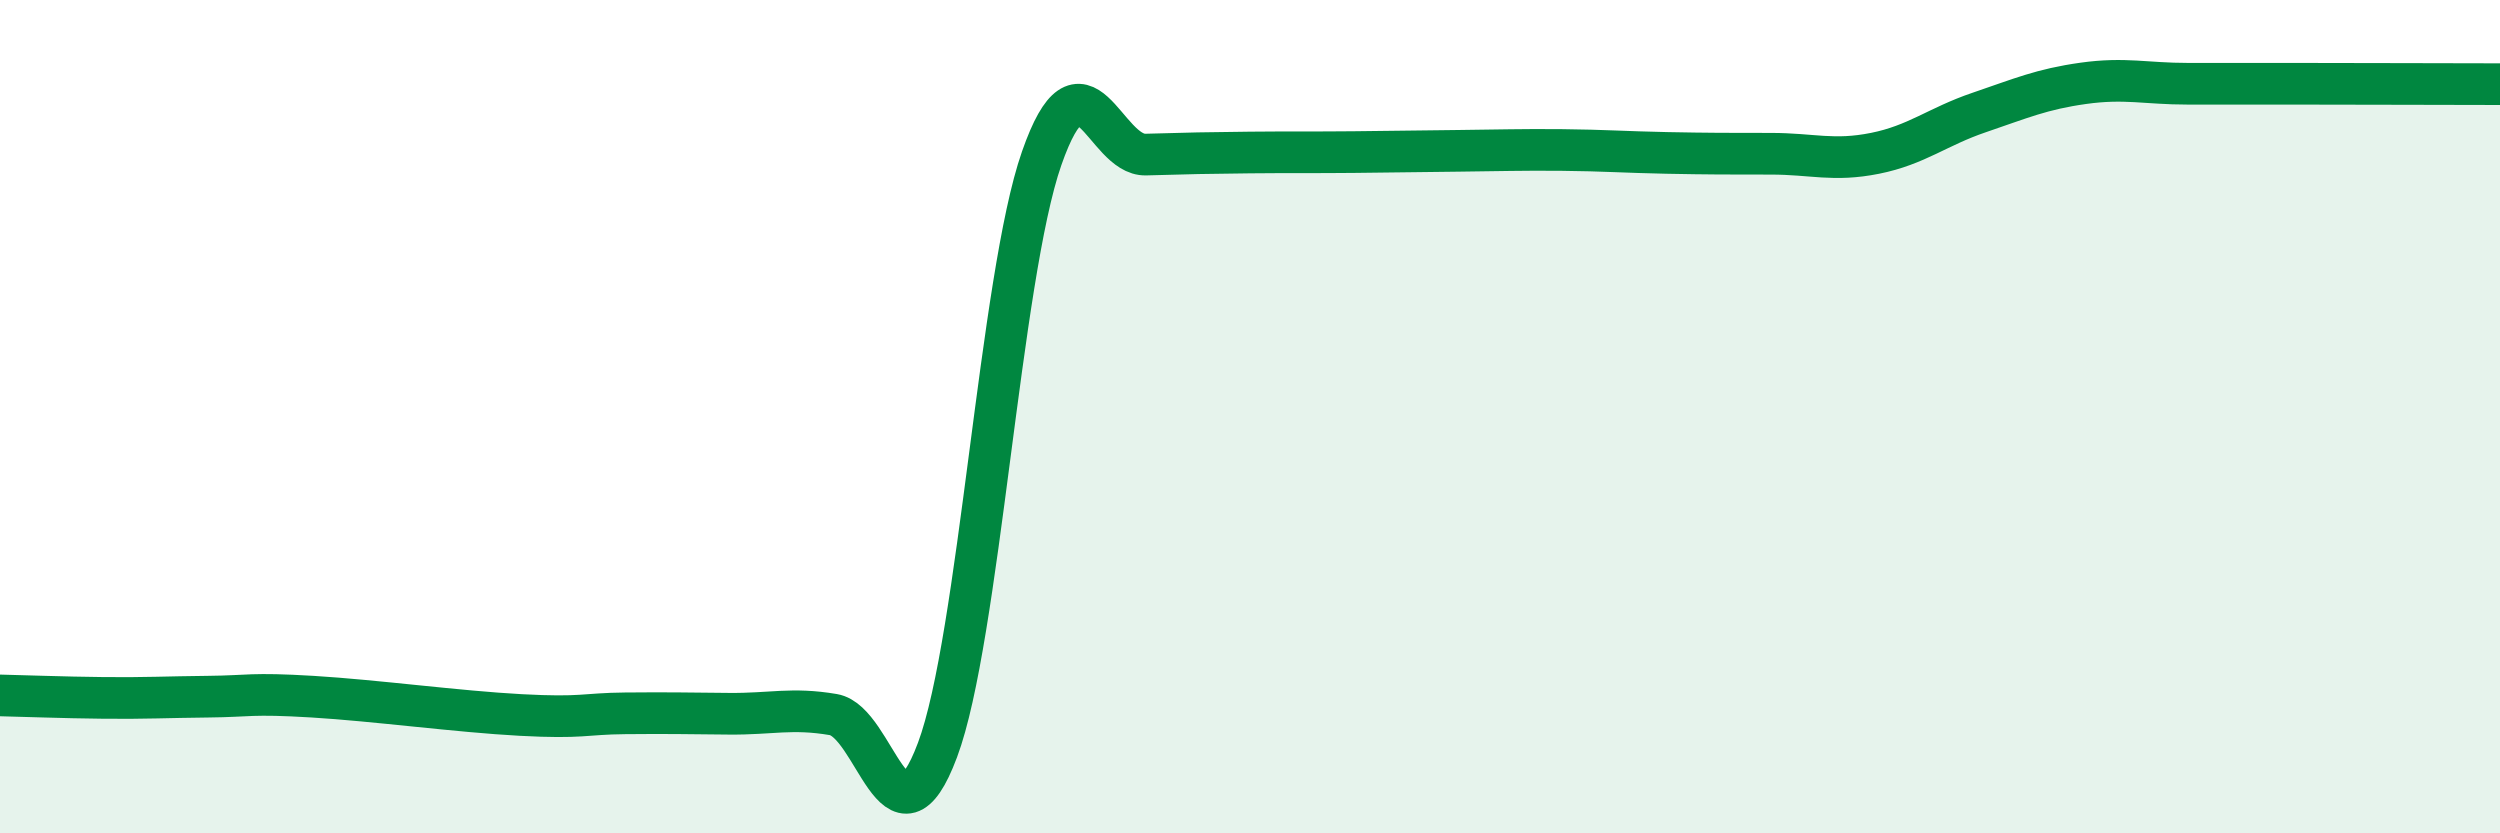
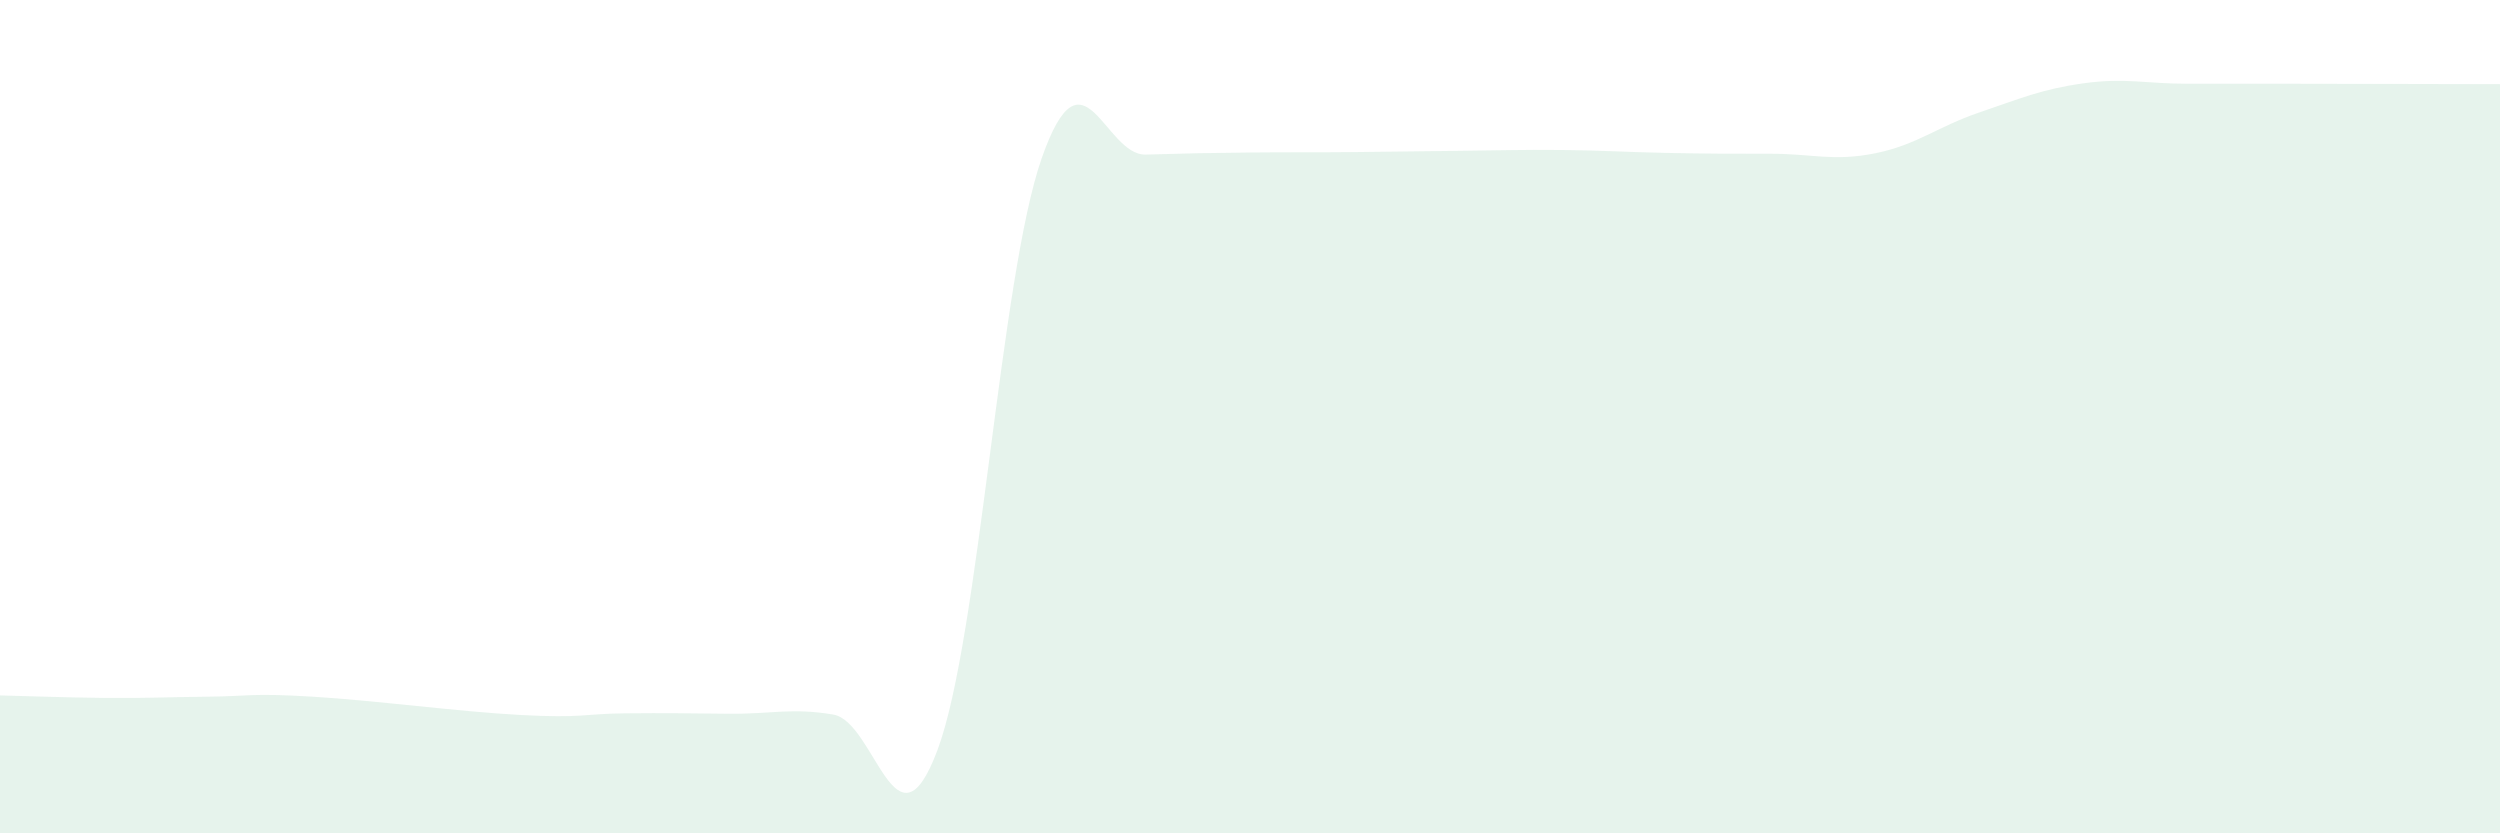
<svg xmlns="http://www.w3.org/2000/svg" width="60" height="20" viewBox="0 0 60 20">
  <path d="M 0,16.69 C 0.5,16.7 1.5,16.74 2.5,16.75 C 3.5,16.76 4,16.73 5,16.72 C 6,16.71 6,16.63 7.5,16.72 C 9,16.81 11,17.08 12.5,17.16 C 14,17.24 14,17.13 15,17.12 C 16,17.11 16.5,17.12 17.5,17.13 C 18.5,17.14 19,16.98 20,17.15 C 21,17.32 21.5,20.67 22.5,18 C 23.5,15.33 24,6.66 25,3.8 C 26,0.94 26.5,3.74 27.5,3.71 C 28.5,3.68 29,3.67 30,3.66 C 31,3.65 31.5,3.66 32.5,3.65 C 33.5,3.64 34,3.63 35,3.62 C 36,3.61 36.5,3.59 37.5,3.6 C 38.5,3.61 39,3.65 40,3.67 C 41,3.69 41.5,3.69 42.5,3.69 C 43.5,3.69 44,3.88 45,3.68 C 46,3.48 46.5,3.04 47.5,2.7 C 48.5,2.36 49,2.14 50,2 C 51,1.86 51.5,2.01 52.5,2.01 C 53.5,2.01 53.5,2.01 55,2.01 C 56.5,2.01 59,2.02 60,2.02L60 20L0 20Z" fill="#008740" opacity="0.1" stroke-linecap="round" stroke-linejoin="round" />
-   <path d="M 0,16.69 C 0.5,16.7 1.5,16.74 2.5,16.75 C 3.5,16.76 4,16.73 5,16.72 C 6,16.71 6,16.63 7.5,16.72 C 9,16.81 11,17.08 12.5,17.16 C 14,17.24 14,17.13 15,17.12 C 16,17.11 16.5,17.12 17.5,17.13 C 18.5,17.14 19,16.98 20,17.15 C 21,17.32 21.5,20.67 22.5,18 C 23.5,15.33 24,6.66 25,3.8 C 26,0.94 26.5,3.74 27.5,3.71 C 28.5,3.68 29,3.67 30,3.66 C 31,3.65 31.5,3.66 32.5,3.65 C 33.5,3.64 34,3.63 35,3.62 C 36,3.61 36.5,3.59 37.5,3.6 C 38.5,3.61 39,3.65 40,3.67 C 41,3.69 41.5,3.69 42.5,3.69 C 43.5,3.69 44,3.88 45,3.68 C 46,3.48 46.5,3.04 47.5,2.7 C 48.5,2.36 49,2.14 50,2 C 51,1.86 51.5,2.01 52.5,2.01 C 53.5,2.01 53.5,2.01 55,2.01 C 56.5,2.01 59,2.02 60,2.02" stroke="#008740" stroke-width="1" fill="none" stroke-linecap="round" stroke-linejoin="round" />
</svg>